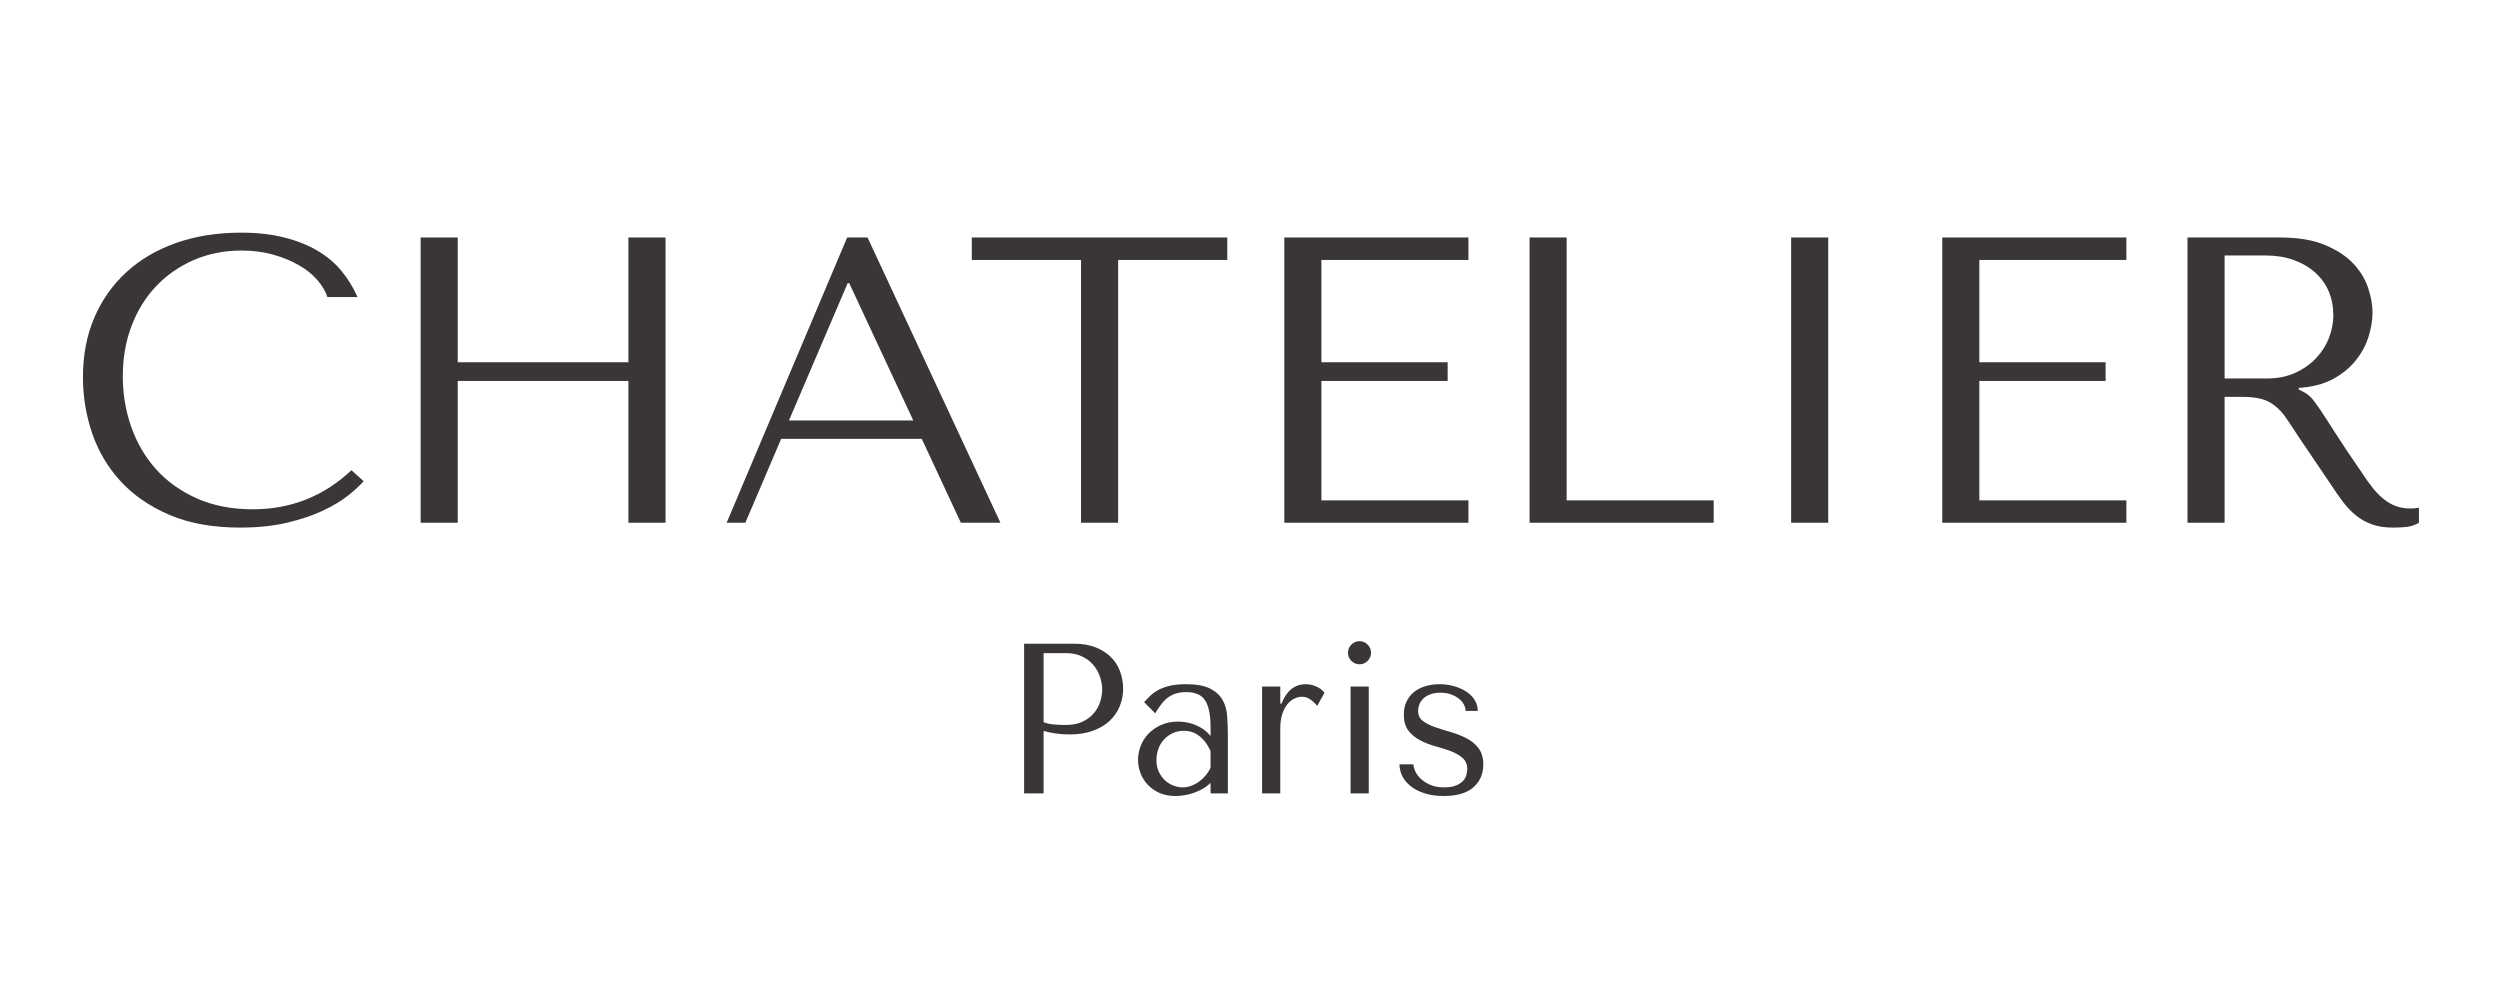
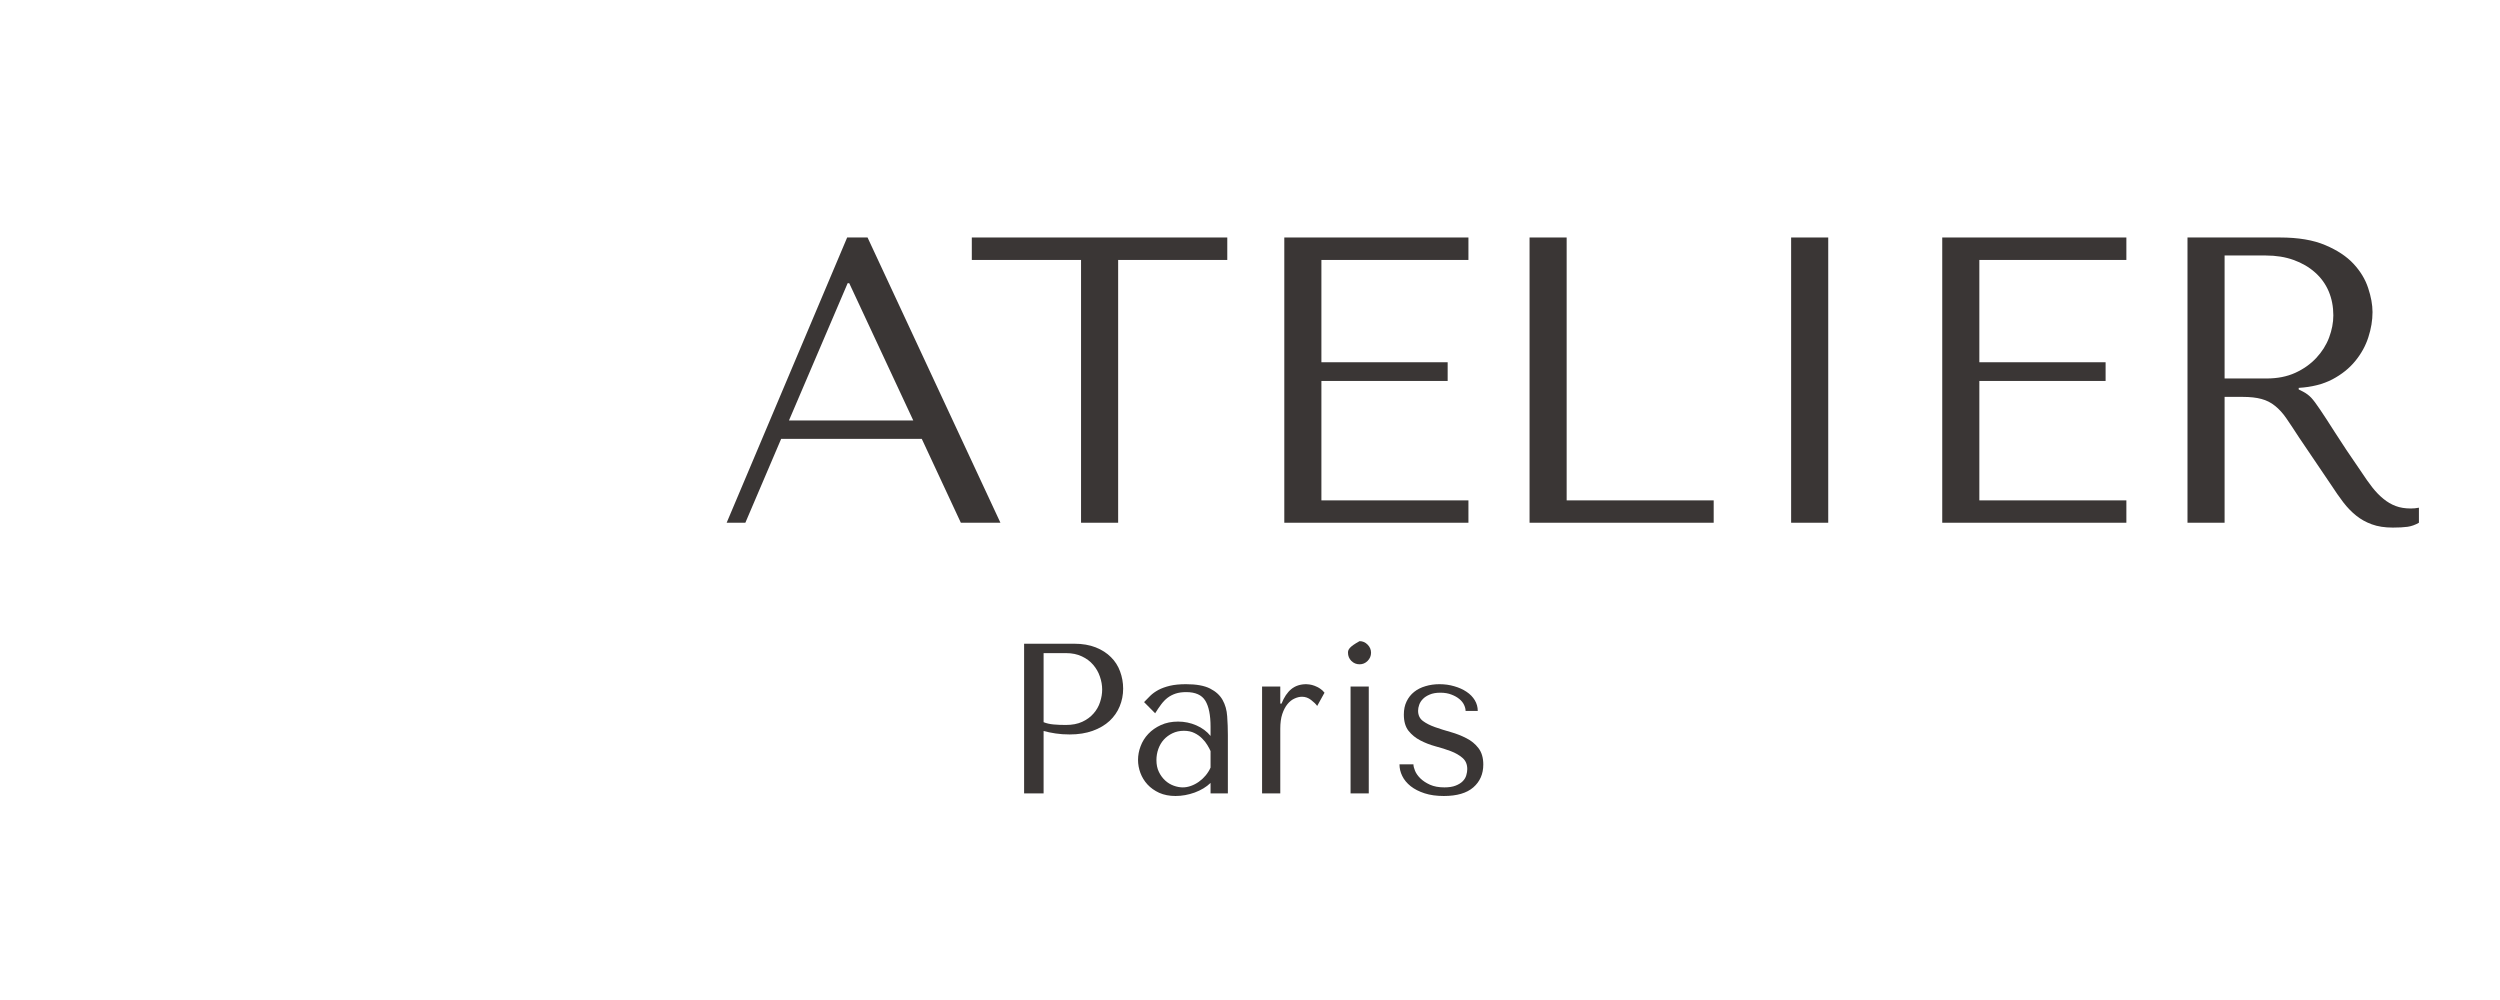
<svg xmlns="http://www.w3.org/2000/svg" version="1.0" preserveAspectRatio="xMidYMid meet" height="200" viewBox="0 0 375.12 157.92" zoomAndPan="magnify" width="500">
  <defs>
    <g />
    <clipPath id="0c0ec5855e">
      <path clip-rule="nonzero" d="M 0 22 L 374.121 22 L 374.121 100 L 0 100 Z M 0 22" />
    </clipPath>
    <clipPath id="ccf2e66683">
      <rect height="78" y="0" width="375" x="0" />
    </clipPath>
    <clipPath id="fe46c7e447">
      <rect height="41" y="0" width="80" x="0" />
    </clipPath>
  </defs>
  <g clip-path="url(#0c0ec5855e)">
    <g transform="matrix(1, 0, 0, 1, 0, 22)">
      <g clip-path="url(#ccf2e66683)">
        <g fill-opacity="1" fill="#3a3635">
          <g transform="translate(0.038, 60.551)">
            <g>
-               <path d="M 45.625 -8.297 C 41.25 -4.18 36.055 -2.125 30.047 -2.125 C 26.703 -2.125 23.742 -2.703 21.172 -3.859 C 18.598 -5.016 16.453 -6.555 14.734 -8.484 C 13.016 -10.422 11.711 -12.656 10.828 -15.188 C 9.953 -17.719 9.516 -20.352 9.516 -23.094 C 9.516 -26.008 9.977 -28.68 10.906 -31.109 C 11.832 -33.535 13.129 -35.625 14.797 -37.375 C 16.473 -39.133 18.457 -40.508 20.75 -41.5 C 23.039 -42.488 25.539 -42.984 28.25 -42.984 C 30.094 -42.984 31.773 -42.766 33.297 -42.328 C 34.816 -41.898 36.164 -41.344 37.344 -40.656 C 38.531 -39.977 39.5 -39.195 40.25 -38.312 C 41 -37.438 41.523 -36.547 41.828 -35.641 L 46.578 -35.641 C 45.941 -37.098 45.117 -38.445 44.109 -39.688 C 43.098 -40.938 41.844 -42.008 40.344 -42.906 C 38.844 -43.812 37.082 -44.52 35.062 -45.031 C 33.051 -45.551 30.758 -45.812 28.188 -45.812 C 24.445 -45.812 21.047 -45.273 17.984 -44.203 C 14.922 -43.129 12.297 -41.594 10.109 -39.594 C 7.922 -37.602 6.223 -35.203 5.016 -32.391 C 3.816 -29.586 3.219 -26.445 3.219 -22.969 C 3.219 -19.969 3.695 -17.039 4.656 -14.188 C 5.625 -11.332 7.113 -8.801 9.125 -6.594 C 11.145 -4.383 13.723 -2.602 16.859 -1.25 C 19.992 0.094 23.723 0.766 28.047 0.766 C 30.797 0.766 33.254 0.508 35.422 0 C 37.586 -0.508 39.473 -1.141 41.078 -1.891 C 42.691 -2.648 44.035 -3.457 45.109 -4.312 C 46.18 -5.164 46.992 -5.914 47.547 -6.562 Z M 45.625 -8.297" />
-             </g>
+               </g>
          </g>
        </g>
        <g fill-opacity="1" fill="#3a3635">
          <g transform="translate(48.869, 60.551)">
            <g>
-               <path d="M 13.578 -22.391 L 40.531 -22.391 L 40.531 0 L 46.391 0 L 46.391 -45.047 L 40.531 -45.047 L 40.531 -25.344 L 13.578 -25.344 L 13.578 -45.047 L 7.719 -45.047 L 7.719 0 L 13.578 0 Z M 13.578 -22.391" />
-             </g>
+               </g>
          </g>
        </g>
        <g fill-opacity="1" fill="#3a3635">
          <g transform="translate(102.975, 60.551)">
            <g>
              <path d="M 32.75 -13.25 L 38.922 0 L 45.172 0 L 24.188 -45.047 L 20.969 -45.047 L 1.938 0 L 4.891 0 L 10.547 -13.25 Z M 31.406 -16.156 L 11.781 -16.156 L 21.047 -37.828 L 21.297 -37.828 Z M 31.406 -16.156" />
            </g>
          </g>
        </g>
        <g fill-opacity="1" fill="#3a3635">
          <g transform="translate(142.347, 60.551)">
            <g>
              <path d="M 24.391 0 L 24.391 -41.5 L 41.625 -41.5 L 41.625 -45.047 L 1.281 -45.047 L 1.281 -41.5 L 18.531 -41.5 L 18.531 0 Z M 24.391 0" />
            </g>
          </g>
        </g>
        <g fill-opacity="1" fill="#3a3635">
          <g transform="translate(185.258, 60.551)">
            <g>
              <path d="M 7.719 -45.047 L 7.719 0 L 36.797 0 L 36.797 -3.531 L 13.578 -3.531 L 13.578 -22.391 L 33.516 -22.391 L 33.516 -25.344 L 13.578 -25.344 L 13.578 -41.5 L 36.797 -41.5 L 36.797 -45.047 Z M 7.719 -45.047" />
            </g>
          </g>
        </g>
        <g fill-opacity="1" fill="#3a3635">
          <g transform="translate(223.988, 60.551)">
            <g>
              <path d="M 7.719 0 L 7.719 -45.047 L 13.578 -45.047 L 13.578 -3.531 L 36.797 -3.531 L 36.797 0 Z M 7.719 0" />
            </g>
          </g>
        </g>
        <g fill-opacity="1" fill="#3a3635">
          <g transform="translate(262.718, 60.551)">
            <g>
              <path d="M 10.297 -45.047 L 10.297 0 L 16.156 0 L 16.156 -45.047 Z M 10.297 -45.047" />
            </g>
          </g>
        </g>
        <g fill-opacity="1" fill="#3a3635">
          <g transform="translate(289.16, 60.551)">
            <g>
              <path d="M 7.719 -45.047 L 7.719 0 L 36.797 0 L 36.797 -3.531 L 13.578 -3.531 L 13.578 -22.391 L 33.516 -22.391 L 33.516 -25.344 L 13.578 -25.344 L 13.578 -41.5 L 36.797 -41.5 L 36.797 -45.047 Z M 7.719 -45.047" />
            </g>
          </g>
        </g>
        <g fill-opacity="1" fill="#3a3635">
          <g transform="translate(327.89, 60.551)">
            <g>
              <path d="M 7.719 -45.047 L 7.719 0 L 13.578 0 L 13.578 -19.875 L 16.406 -19.875 C 17.602 -19.875 18.598 -19.766 19.391 -19.547 C 20.191 -19.336 20.91 -18.973 21.547 -18.453 C 22.191 -17.941 22.789 -17.281 23.344 -16.469 C 23.906 -15.656 24.57 -14.648 25.344 -13.453 L 30.438 -5.922 C 31.082 -4.93 31.711 -4.031 32.328 -3.219 C 32.953 -2.406 33.629 -1.707 34.359 -1.125 C 35.086 -0.539 35.91 -0.082 36.828 0.25 C 37.754 0.594 38.863 0.766 40.156 0.766 C 41.094 0.766 41.863 0.723 42.469 0.641 C 43.07 0.555 43.672 0.344 44.266 0 L 44.266 -2.375 C 44.055 -2.332 43.844 -2.301 43.625 -2.281 C 43.406 -2.258 43.191 -2.25 42.984 -2.25 C 42.078 -2.25 41.281 -2.379 40.594 -2.641 C 39.914 -2.898 39.273 -3.273 38.672 -3.766 C 38.066 -4.254 37.484 -4.852 36.922 -5.562 C 36.367 -6.27 35.797 -7.078 35.203 -7.984 C 33.398 -10.598 32.004 -12.688 31.016 -14.25 C 30.023 -15.812 29.238 -17.02 28.656 -17.875 C 28.082 -18.738 27.613 -19.363 27.25 -19.75 C 26.883 -20.133 26.445 -20.457 25.938 -20.719 L 25.281 -21.047 L 25.281 -21.297 C 27.344 -21.422 29.113 -21.867 30.594 -22.641 C 32.07 -23.422 33.281 -24.391 34.219 -25.547 C 35.164 -26.703 35.852 -27.953 36.281 -29.297 C 36.719 -30.648 36.938 -31.973 36.938 -33.266 C 36.938 -34.422 36.707 -35.688 36.25 -37.062 C 35.801 -38.438 35.031 -39.711 33.938 -40.891 C 32.844 -42.066 31.352 -43.051 29.469 -43.844 C 27.582 -44.645 25.203 -45.047 22.328 -45.047 Z M 13.578 -42.203 L 20.078 -42.203 C 21.703 -42.203 23.164 -41.969 24.469 -41.5 C 25.781 -41.031 26.91 -40.375 27.859 -39.531 C 28.805 -38.695 29.523 -37.703 30.016 -36.547 C 30.504 -35.391 30.75 -34.125 30.75 -32.75 C 30.75 -31.594 30.523 -30.422 30.078 -29.234 C 29.629 -28.055 28.953 -26.984 28.047 -26.016 C 27.148 -25.055 26.047 -24.273 24.734 -23.672 C 23.43 -23.078 21.922 -22.781 20.203 -22.781 L 13.578 -22.781 Z M 13.578 -42.203" />
            </g>
          </g>
        </g>
      </g>
    </g>
  </g>
  <g transform="matrix(1, 0, 0, 1, 147, 94)">
    <g clip-path="url(#fe46c7e447)">
      <g fill-opacity="1" fill="#3a3635">
        <g transform="translate(0.84, 31.297)">
          <g>
            <path d="M 7.125 -9.859 C 7.707 -9.703 8.336 -9.57 9.016 -9.469 C 9.691 -9.363 10.438 -9.312 11.25 -9.312 C 12.613 -9.312 13.828 -9.504 14.891 -9.891 C 15.953 -10.273 16.836 -10.797 17.547 -11.453 C 18.254 -12.117 18.785 -12.883 19.141 -13.75 C 19.504 -14.625 19.688 -15.555 19.688 -16.547 C 19.688 -17.492 19.523 -18.398 19.203 -19.266 C 18.891 -20.129 18.41 -20.879 17.766 -21.516 C 17.129 -22.16 16.328 -22.676 15.359 -23.062 C 14.391 -23.445 13.254 -23.641 11.953 -23.641 L 4.047 -23.641 L 4.047 0 L 7.125 0 Z M 7.125 -22.156 L 10.672 -22.156 C 11.617 -22.156 12.453 -21.984 13.172 -21.641 C 13.891 -21.305 14.484 -20.863 14.953 -20.312 C 15.43 -19.758 15.785 -19.141 16.016 -18.453 C 16.254 -17.766 16.375 -17.082 16.375 -16.406 C 16.375 -15.758 16.266 -15.102 16.047 -14.438 C 15.836 -13.77 15.492 -13.164 15.016 -12.625 C 14.547 -12.082 13.953 -11.645 13.234 -11.312 C 12.516 -10.977 11.648 -10.812 10.641 -10.812 C 9.941 -10.812 9.297 -10.836 8.703 -10.891 C 8.117 -10.941 7.594 -11.062 7.125 -11.25 Z M 7.125 -22.156" />
          </g>
        </g>
      </g>
      <g fill-opacity="1" fill="#3a3635">
        <g transform="translate(21.534, 31.297)">
          <g>
            <path d="M 8.922 -17.25 C 10.555 -17.25 11.82 -17.02 12.719 -16.562 C 13.625 -16.102 14.285 -15.5 14.703 -14.75 C 15.117 -14.008 15.359 -13.156 15.422 -12.188 C 15.492 -11.219 15.531 -10.227 15.531 -9.219 L 15.531 0 L 12.797 0 L 12.797 -1.656 C 12.141 -1.02 11.305 -0.516 10.297 -0.141 C 9.285 0.223 8.273 0.406 7.266 0.406 C 6.297 0.406 5.438 0.238 4.688 -0.094 C 3.945 -0.438 3.328 -0.879 2.828 -1.422 C 2.336 -1.961 1.969 -2.566 1.719 -3.234 C 1.469 -3.91 1.344 -4.598 1.344 -5.297 C 1.344 -6.016 1.477 -6.734 1.75 -7.453 C 2.02 -8.18 2.426 -8.832 2.969 -9.406 C 3.508 -9.977 4.172 -10.441 4.953 -10.797 C 5.742 -11.16 6.648 -11.344 7.672 -11.344 C 8.68 -11.344 9.641 -11.145 10.547 -10.75 C 11.461 -10.352 12.211 -9.797 12.797 -9.078 L 12.797 -10.531 C 12.797 -12.375 12.52 -13.742 11.969 -14.641 C 11.414 -15.547 10.41 -16 8.953 -16 C 8.316 -16 7.758 -15.922 7.281 -15.766 C 6.812 -15.609 6.391 -15.391 6.016 -15.109 C 5.648 -14.828 5.312 -14.477 5 -14.062 C 4.688 -13.645 4.367 -13.176 4.047 -12.656 L 2.297 -14.422 C 2.609 -14.754 2.938 -15.086 3.281 -15.422 C 3.633 -15.766 4.062 -16.07 4.562 -16.344 C 5.07 -16.613 5.676 -16.832 6.375 -17 C 7.07 -17.164 7.922 -17.25 8.922 -17.25 Z M 12.797 -6.688 C 12.68 -6.957 12.516 -7.27 12.297 -7.625 C 12.086 -7.988 11.812 -8.336 11.469 -8.672 C 11.133 -9.016 10.734 -9.301 10.266 -9.531 C 9.797 -9.77 9.234 -9.891 8.578 -9.891 C 7.922 -9.891 7.32 -9.758 6.781 -9.5 C 6.238 -9.238 5.781 -8.898 5.406 -8.484 C 5.039 -8.078 4.754 -7.586 4.547 -7.016 C 4.348 -6.453 4.25 -5.867 4.25 -5.266 C 4.25 -4.547 4.379 -3.922 4.641 -3.391 C 4.898 -2.859 5.234 -2.406 5.641 -2.031 C 6.047 -1.664 6.492 -1.395 6.984 -1.219 C 7.484 -1.039 7.957 -0.953 8.406 -0.953 C 8.832 -0.953 9.266 -1.031 9.703 -1.188 C 10.141 -1.344 10.555 -1.562 10.953 -1.844 C 11.348 -2.125 11.703 -2.453 12.016 -2.828 C 12.336 -3.211 12.598 -3.629 12.797 -4.078 Z M 12.797 -6.688" />
          </g>
        </g>
      </g>
      <g fill-opacity="1" fill="#3a3635">
        <g transform="translate(39.764, 31.297)">
          <g>
            <path d="M 2.703 -16.875 L 2.703 0 L 5.578 0 L 5.578 -10.203 C 5.578 -11.117 5.68 -11.895 5.891 -12.531 C 6.109 -13.176 6.383 -13.703 6.719 -14.109 C 7.051 -14.516 7.422 -14.805 7.828 -14.984 C 8.234 -15.172 8.629 -15.266 9.016 -15.266 C 9.535 -15.266 10.016 -15.094 10.453 -14.75 C 10.891 -14.414 11.207 -14.102 11.406 -13.812 L 12.562 -15.906 C 12.352 -16.176 12.109 -16.398 11.828 -16.578 C 11.547 -16.754 11.266 -16.895 10.984 -17 C 10.703 -17.102 10.441 -17.172 10.203 -17.203 C 9.973 -17.234 9.801 -17.25 9.688 -17.25 C 8.738 -17.25 7.945 -16.988 7.312 -16.469 C 6.688 -15.957 6.176 -15.195 5.781 -14.188 L 5.578 -14.188 L 5.578 -16.875 Z M 2.703 -16.875" />
          </g>
        </g>
      </g>
      <g fill-opacity="1" fill="#3a3635">
        <g transform="translate(52.66, 31.297)">
          <g>
-             <path d="M 3.781 -16.875 L 3.781 0 L 6.656 0 L 6.656 -16.875 Z M 3.375 -22.219 C 3.375 -21.719 3.551 -21.285 3.906 -20.922 C 4.27 -20.566 4.703 -20.391 5.203 -20.391 C 5.691 -20.391 6.113 -20.566 6.469 -20.922 C 6.832 -21.285 7.016 -21.719 7.016 -22.219 C 7.016 -22.707 6.832 -23.133 6.469 -23.5 C 6.113 -23.863 5.691 -24.047 5.203 -24.047 C 4.703 -24.047 4.27 -23.863 3.906 -23.5 C 3.551 -23.133 3.375 -22.707 3.375 -22.219 Z M 3.375 -22.219" />
+             <path d="M 3.781 -16.875 L 3.781 0 L 6.656 0 L 6.656 -16.875 Z M 3.375 -22.219 C 3.375 -21.719 3.551 -21.285 3.906 -20.922 C 4.27 -20.566 4.703 -20.391 5.203 -20.391 C 5.691 -20.391 6.113 -20.566 6.469 -20.922 C 6.832 -21.285 7.016 -21.719 7.016 -22.219 C 7.016 -22.707 6.832 -23.133 6.469 -23.5 C 6.113 -23.863 5.691 -24.047 5.203 -24.047 C 3.551 -23.133 3.375 -22.707 3.375 -22.219 Z M 3.375 -22.219" />
          </g>
        </g>
      </g>
      <g fill-opacity="1" fill="#3a3635">
        <g transform="translate(63.058, 31.297)">
          <g>
            <path d="M 13.469 -13.031 C 13.469 -13.633 13.312 -14.195 13 -14.719 C 12.688 -15.238 12.254 -15.68 11.703 -16.047 C 11.148 -16.422 10.504 -16.711 9.766 -16.922 C 9.035 -17.141 8.254 -17.25 7.422 -17.25 C 6.641 -17.25 5.906 -17.145 5.219 -16.938 C 4.531 -16.738 3.93 -16.438 3.422 -16.031 C 2.922 -15.633 2.523 -15.133 2.234 -14.531 C 1.941 -13.938 1.797 -13.242 1.797 -12.453 C 1.797 -11.379 2.039 -10.523 2.531 -9.891 C 3.031 -9.266 3.648 -8.758 4.391 -8.375 C 5.129 -7.988 5.93 -7.676 6.797 -7.438 C 7.672 -7.207 8.477 -6.953 9.219 -6.672 C 9.957 -6.391 10.57 -6.035 11.062 -5.609 C 11.562 -5.18 11.812 -4.594 11.812 -3.844 C 11.812 -3.531 11.758 -3.203 11.656 -2.859 C 11.562 -2.523 11.379 -2.219 11.109 -1.938 C 10.836 -1.656 10.461 -1.422 9.984 -1.234 C 9.516 -1.047 8.922 -0.953 8.203 -0.953 C 7.305 -0.953 6.547 -1.094 5.922 -1.375 C 5.305 -1.656 4.801 -1.988 4.406 -2.375 C 4.008 -2.77 3.727 -3.172 3.562 -3.578 C 3.395 -3.984 3.312 -4.32 3.312 -4.594 L 1.109 -4.594 C 1.109 -3.957 1.254 -3.344 1.547 -2.75 C 1.836 -2.156 2.281 -1.617 2.875 -1.141 C 3.477 -0.672 4.211 -0.297 5.078 -0.016 C 5.941 0.266 6.953 0.406 8.109 0.406 C 10.172 0.406 11.723 -0.047 12.766 -0.953 C 13.816 -1.867 14.344 -3.07 14.344 -4.562 C 14.344 -5.633 14.086 -6.5 13.578 -7.156 C 13.078 -7.812 12.441 -8.332 11.672 -8.719 C 10.91 -9.113 10.086 -9.438 9.203 -9.688 C 8.316 -9.938 7.488 -10.195 6.719 -10.469 C 5.957 -10.738 5.32 -11.062 4.812 -11.438 C 4.301 -11.82 4.047 -12.363 4.047 -13.062 C 4.047 -13.352 4.102 -13.66 4.219 -13.984 C 4.332 -14.316 4.523 -14.625 4.797 -14.906 C 5.066 -15.188 5.426 -15.422 5.875 -15.609 C 6.32 -15.805 6.883 -15.906 7.562 -15.906 C 8.238 -15.906 8.82 -15.805 9.312 -15.609 C 9.812 -15.422 10.227 -15.188 10.562 -14.906 C 10.906 -14.625 11.156 -14.312 11.312 -13.969 C 11.469 -13.633 11.547 -13.32 11.547 -13.031 Z M 13.469 -13.031" />
          </g>
        </g>
      </g>
    </g>
  </g>
</svg>